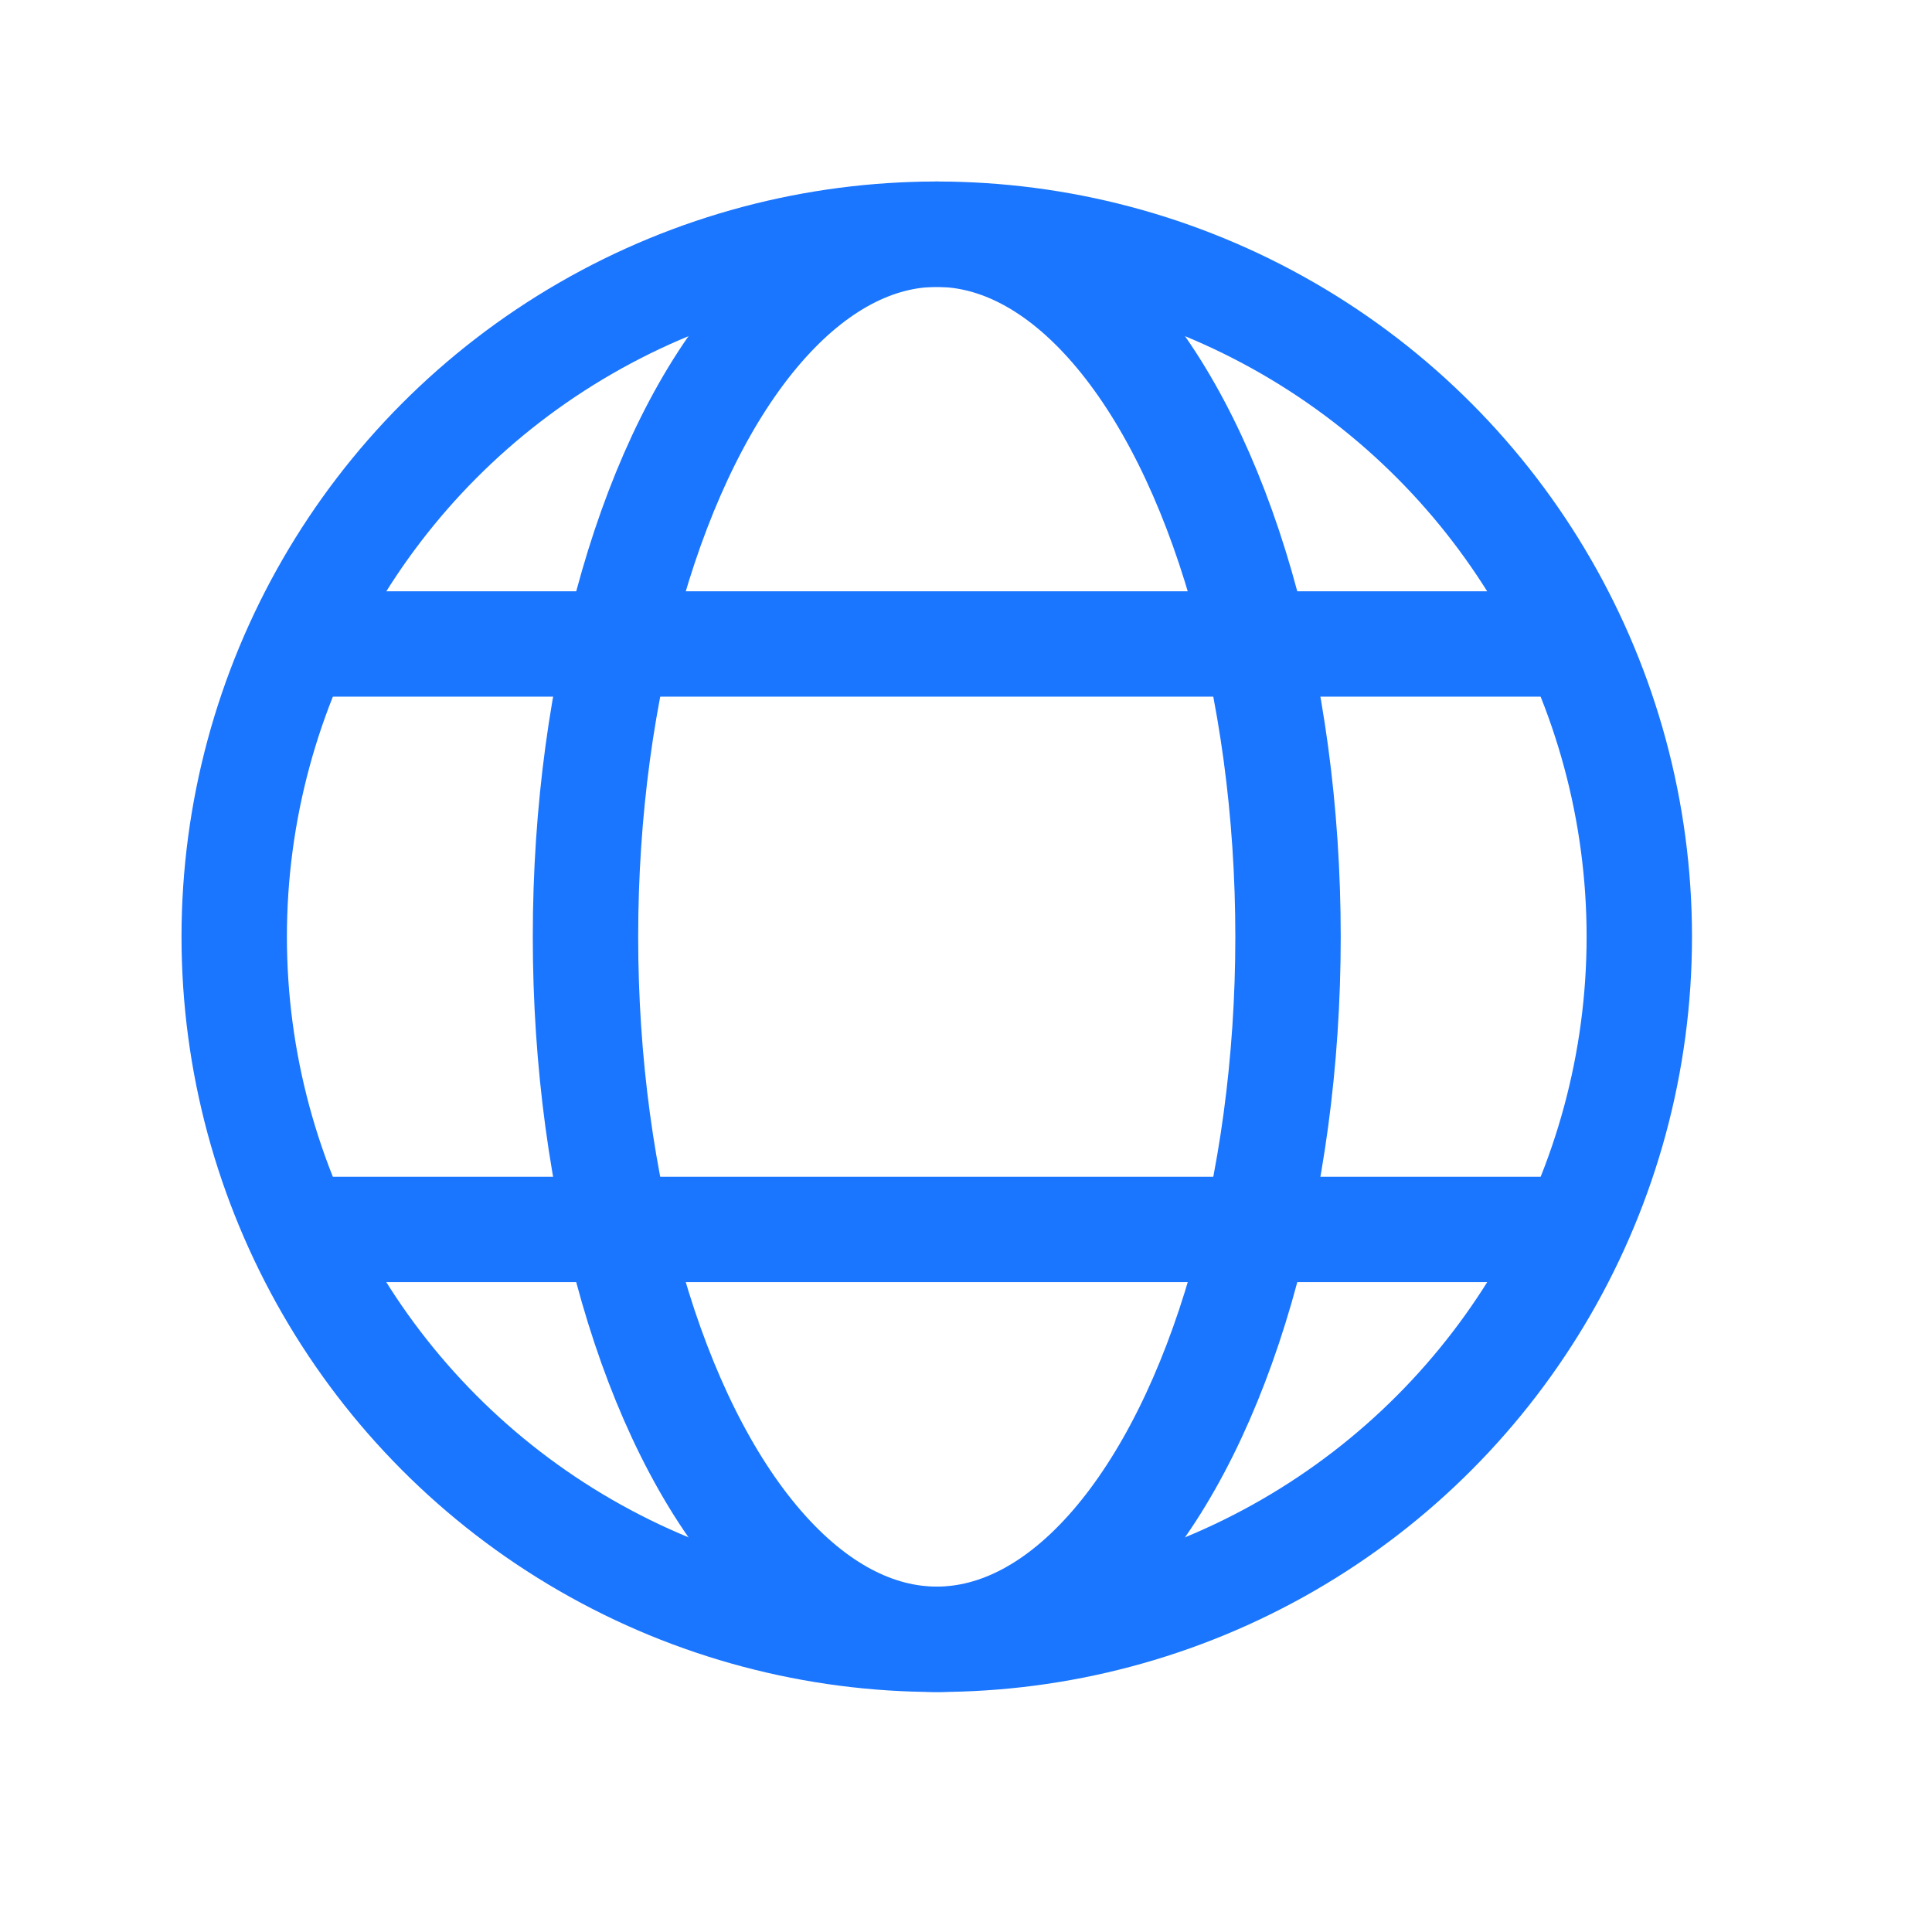
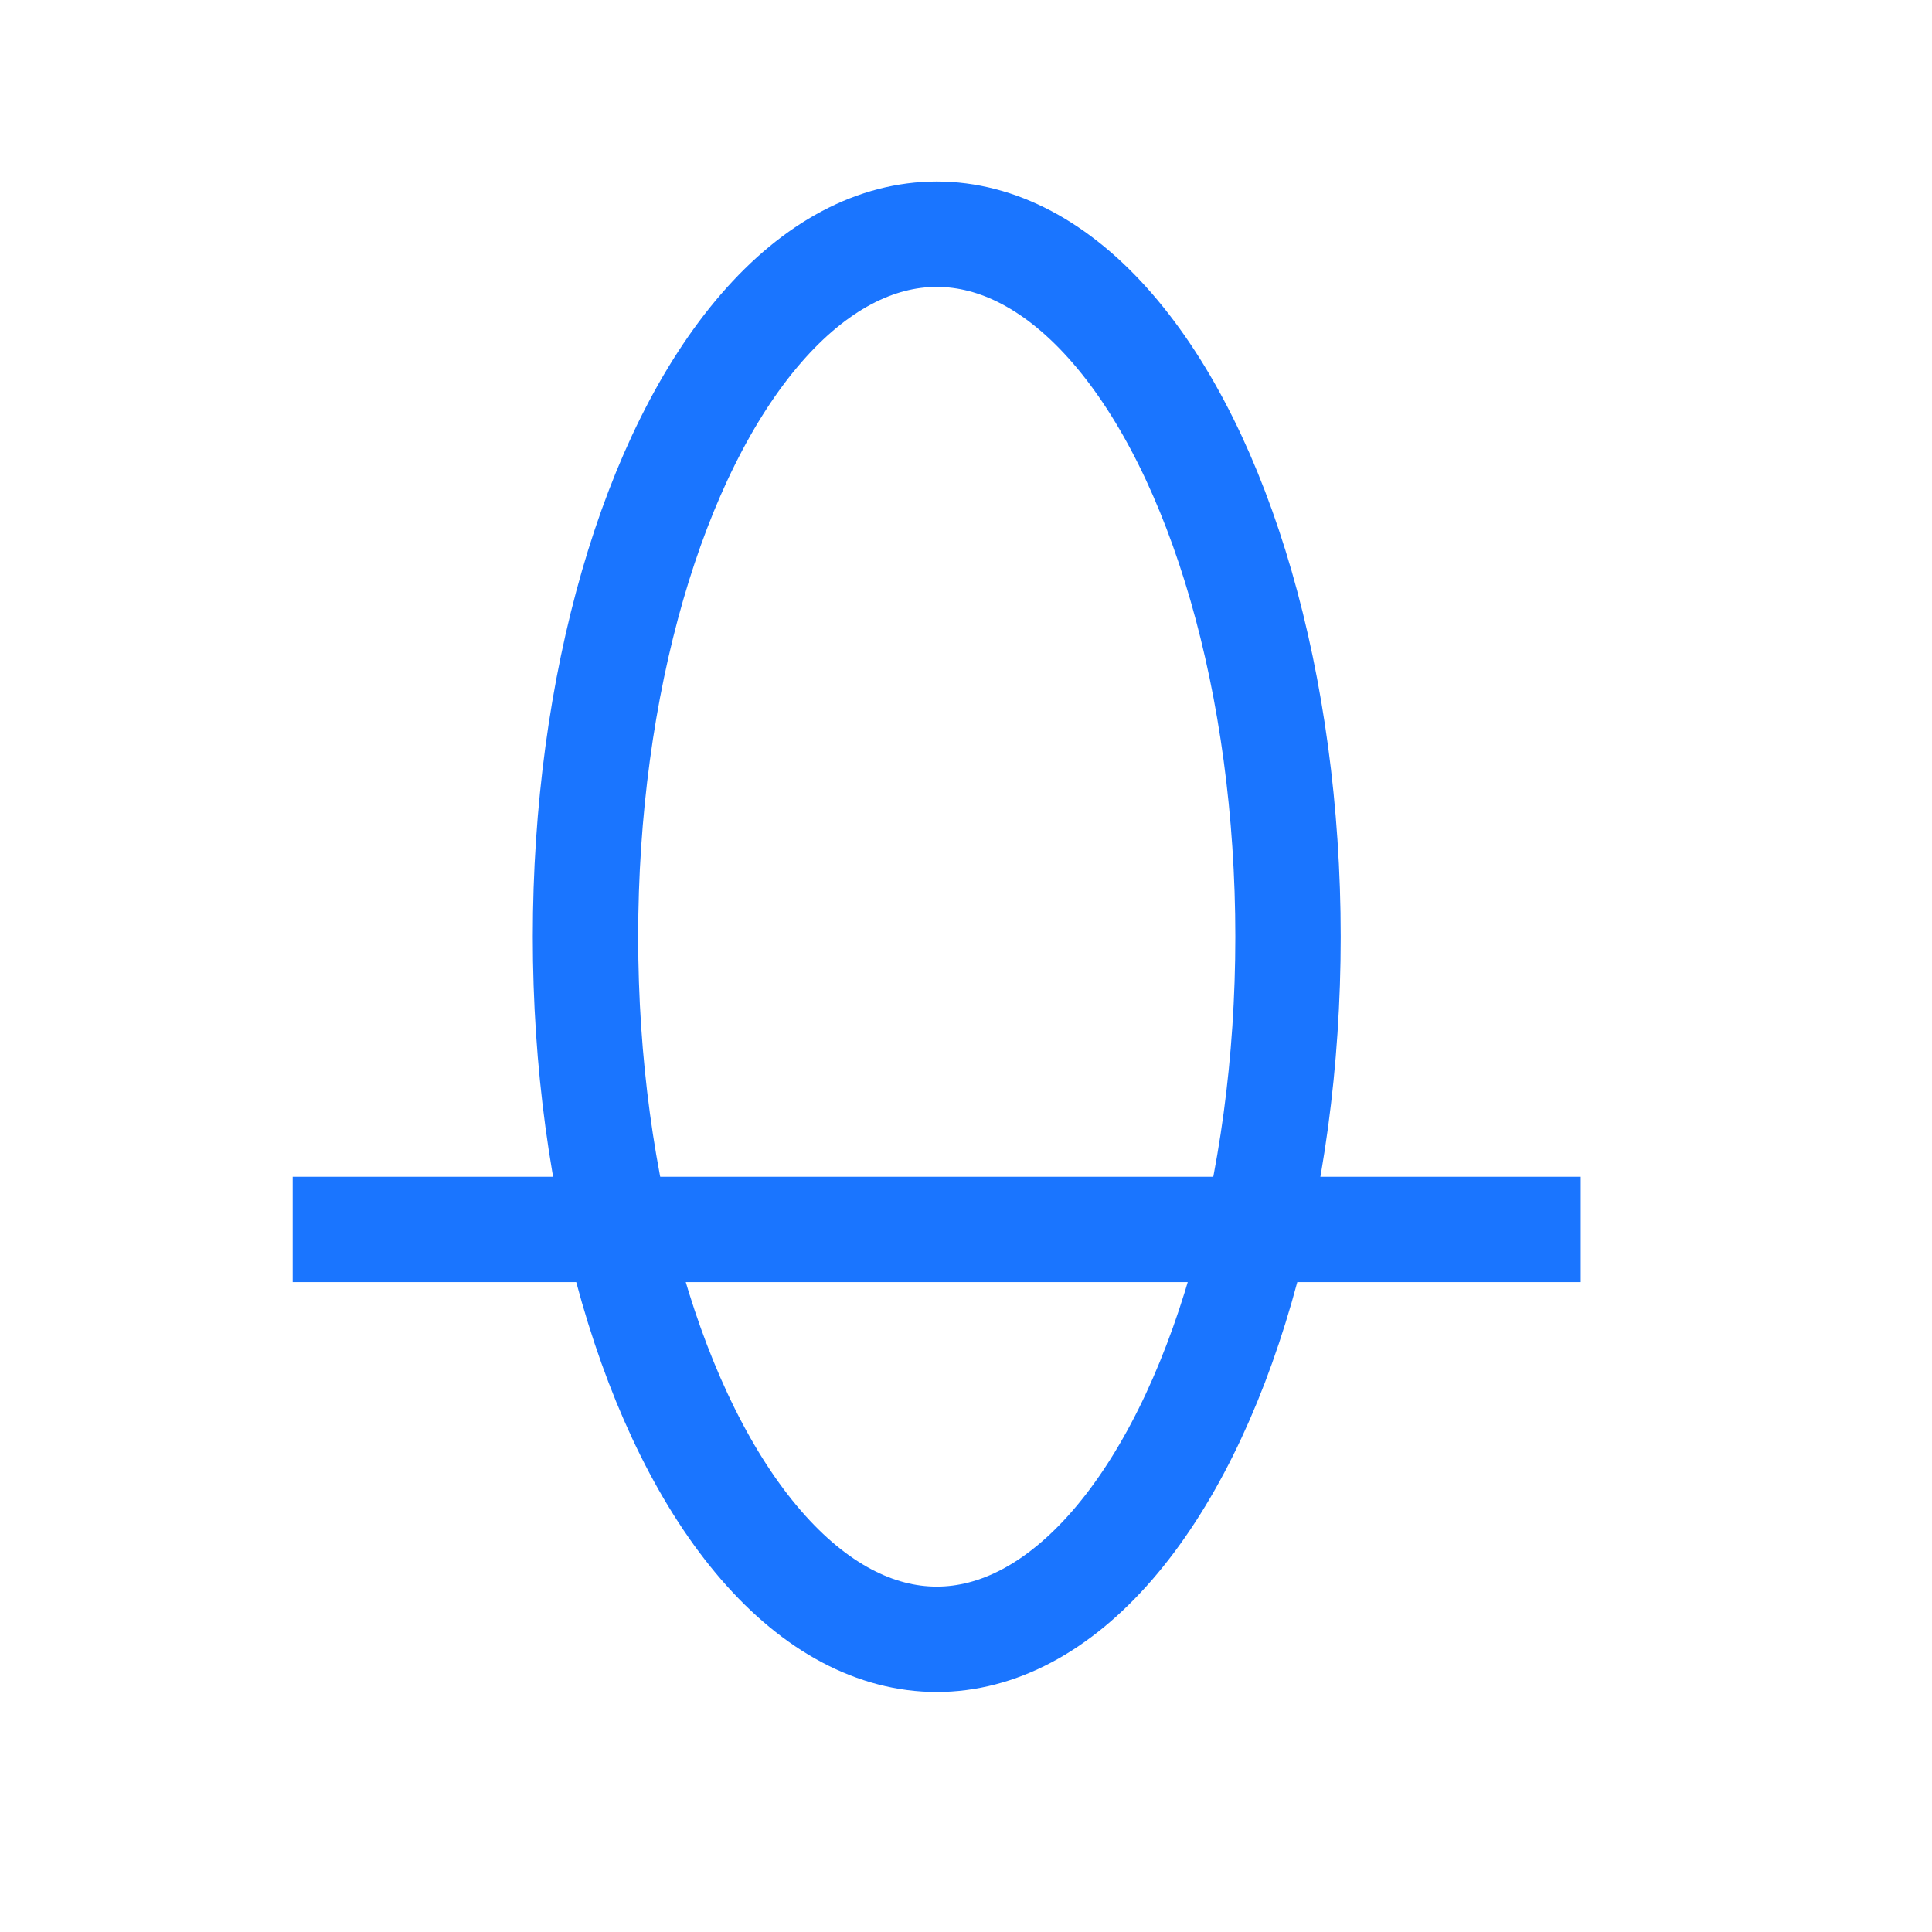
<svg xmlns="http://www.w3.org/2000/svg" width="22" height="22" viewBox="0 0 22 22" fill="none">
-   <circle cx="10.667" cy="10.667" r="8" stroke="#1A75FF" stroke-width="1.2" stroke-linecap="round" stroke-linejoin="round" />
  <ellipse cx="10.667" cy="10.667" rx="4" ry="8" stroke="#1A75FF" stroke-width="1.2" stroke-linecap="round" stroke-linejoin="round" />
  <path d="M18 14H3.333" stroke="#1A75FF" stroke-width="1.2" stroke-linejoin="round" />
-   <path d="M18 7.333H3.333" stroke="#1A75FF" stroke-width="1.2" stroke-linejoin="round" />
</svg>